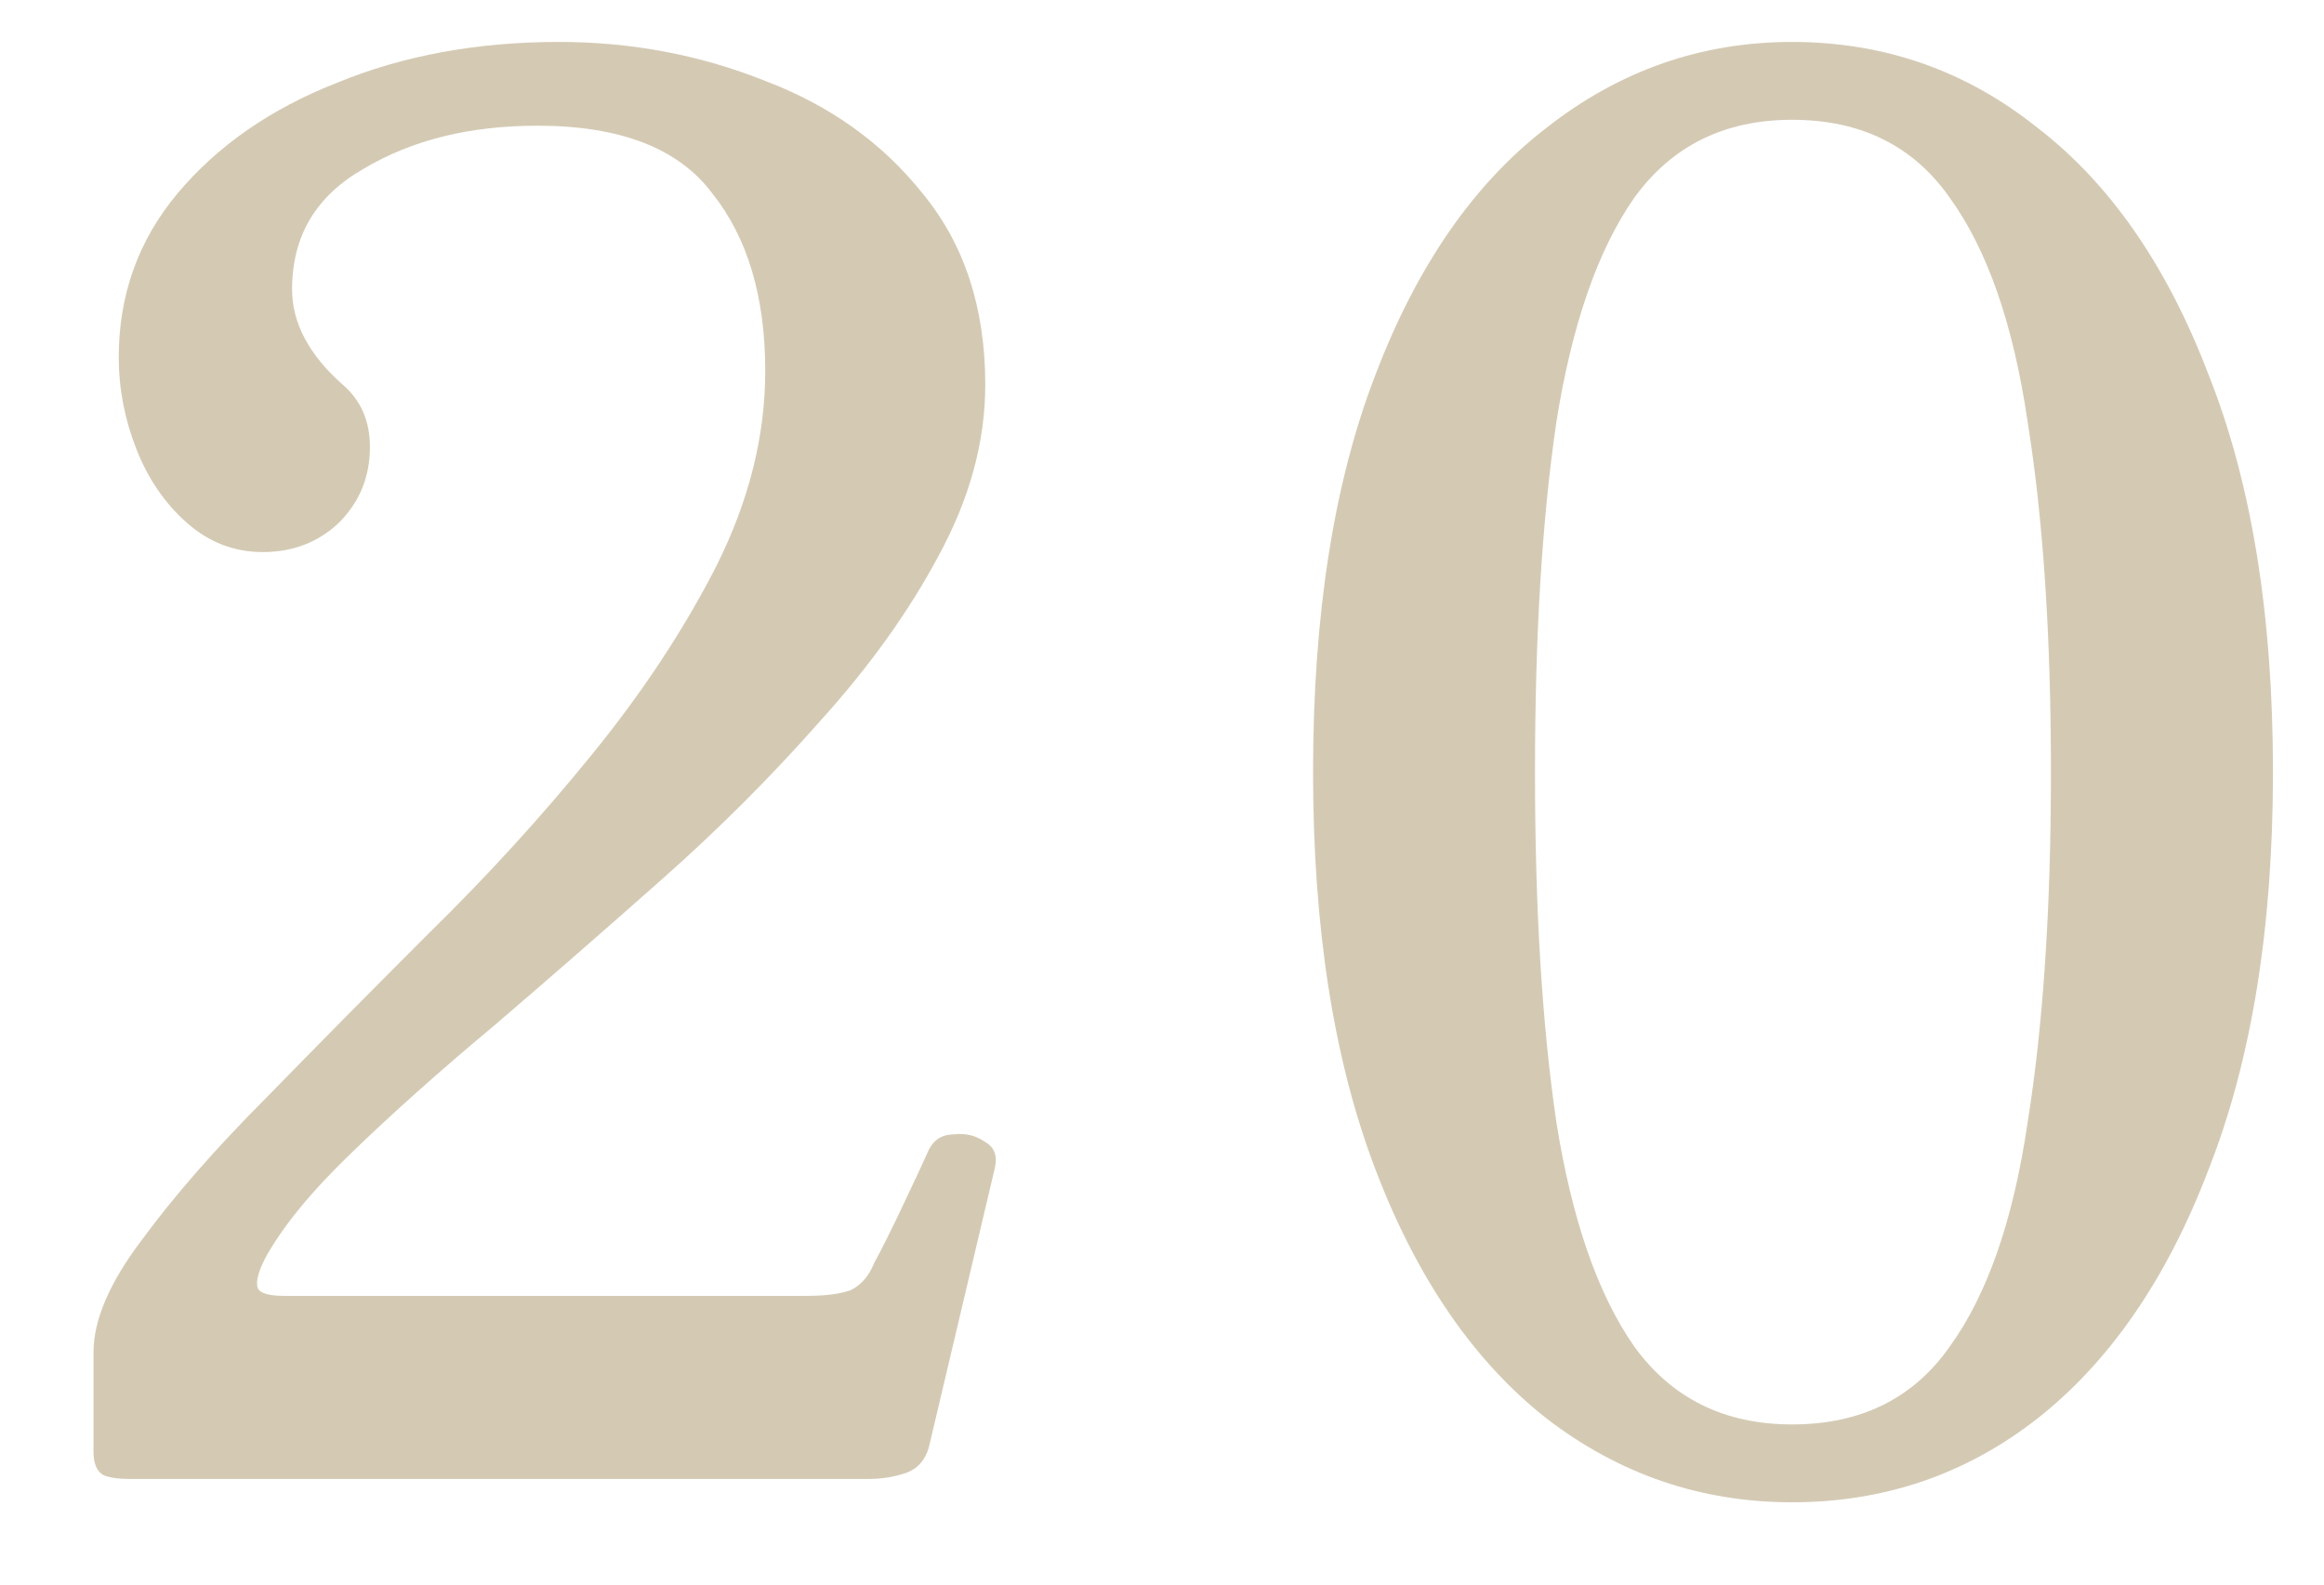
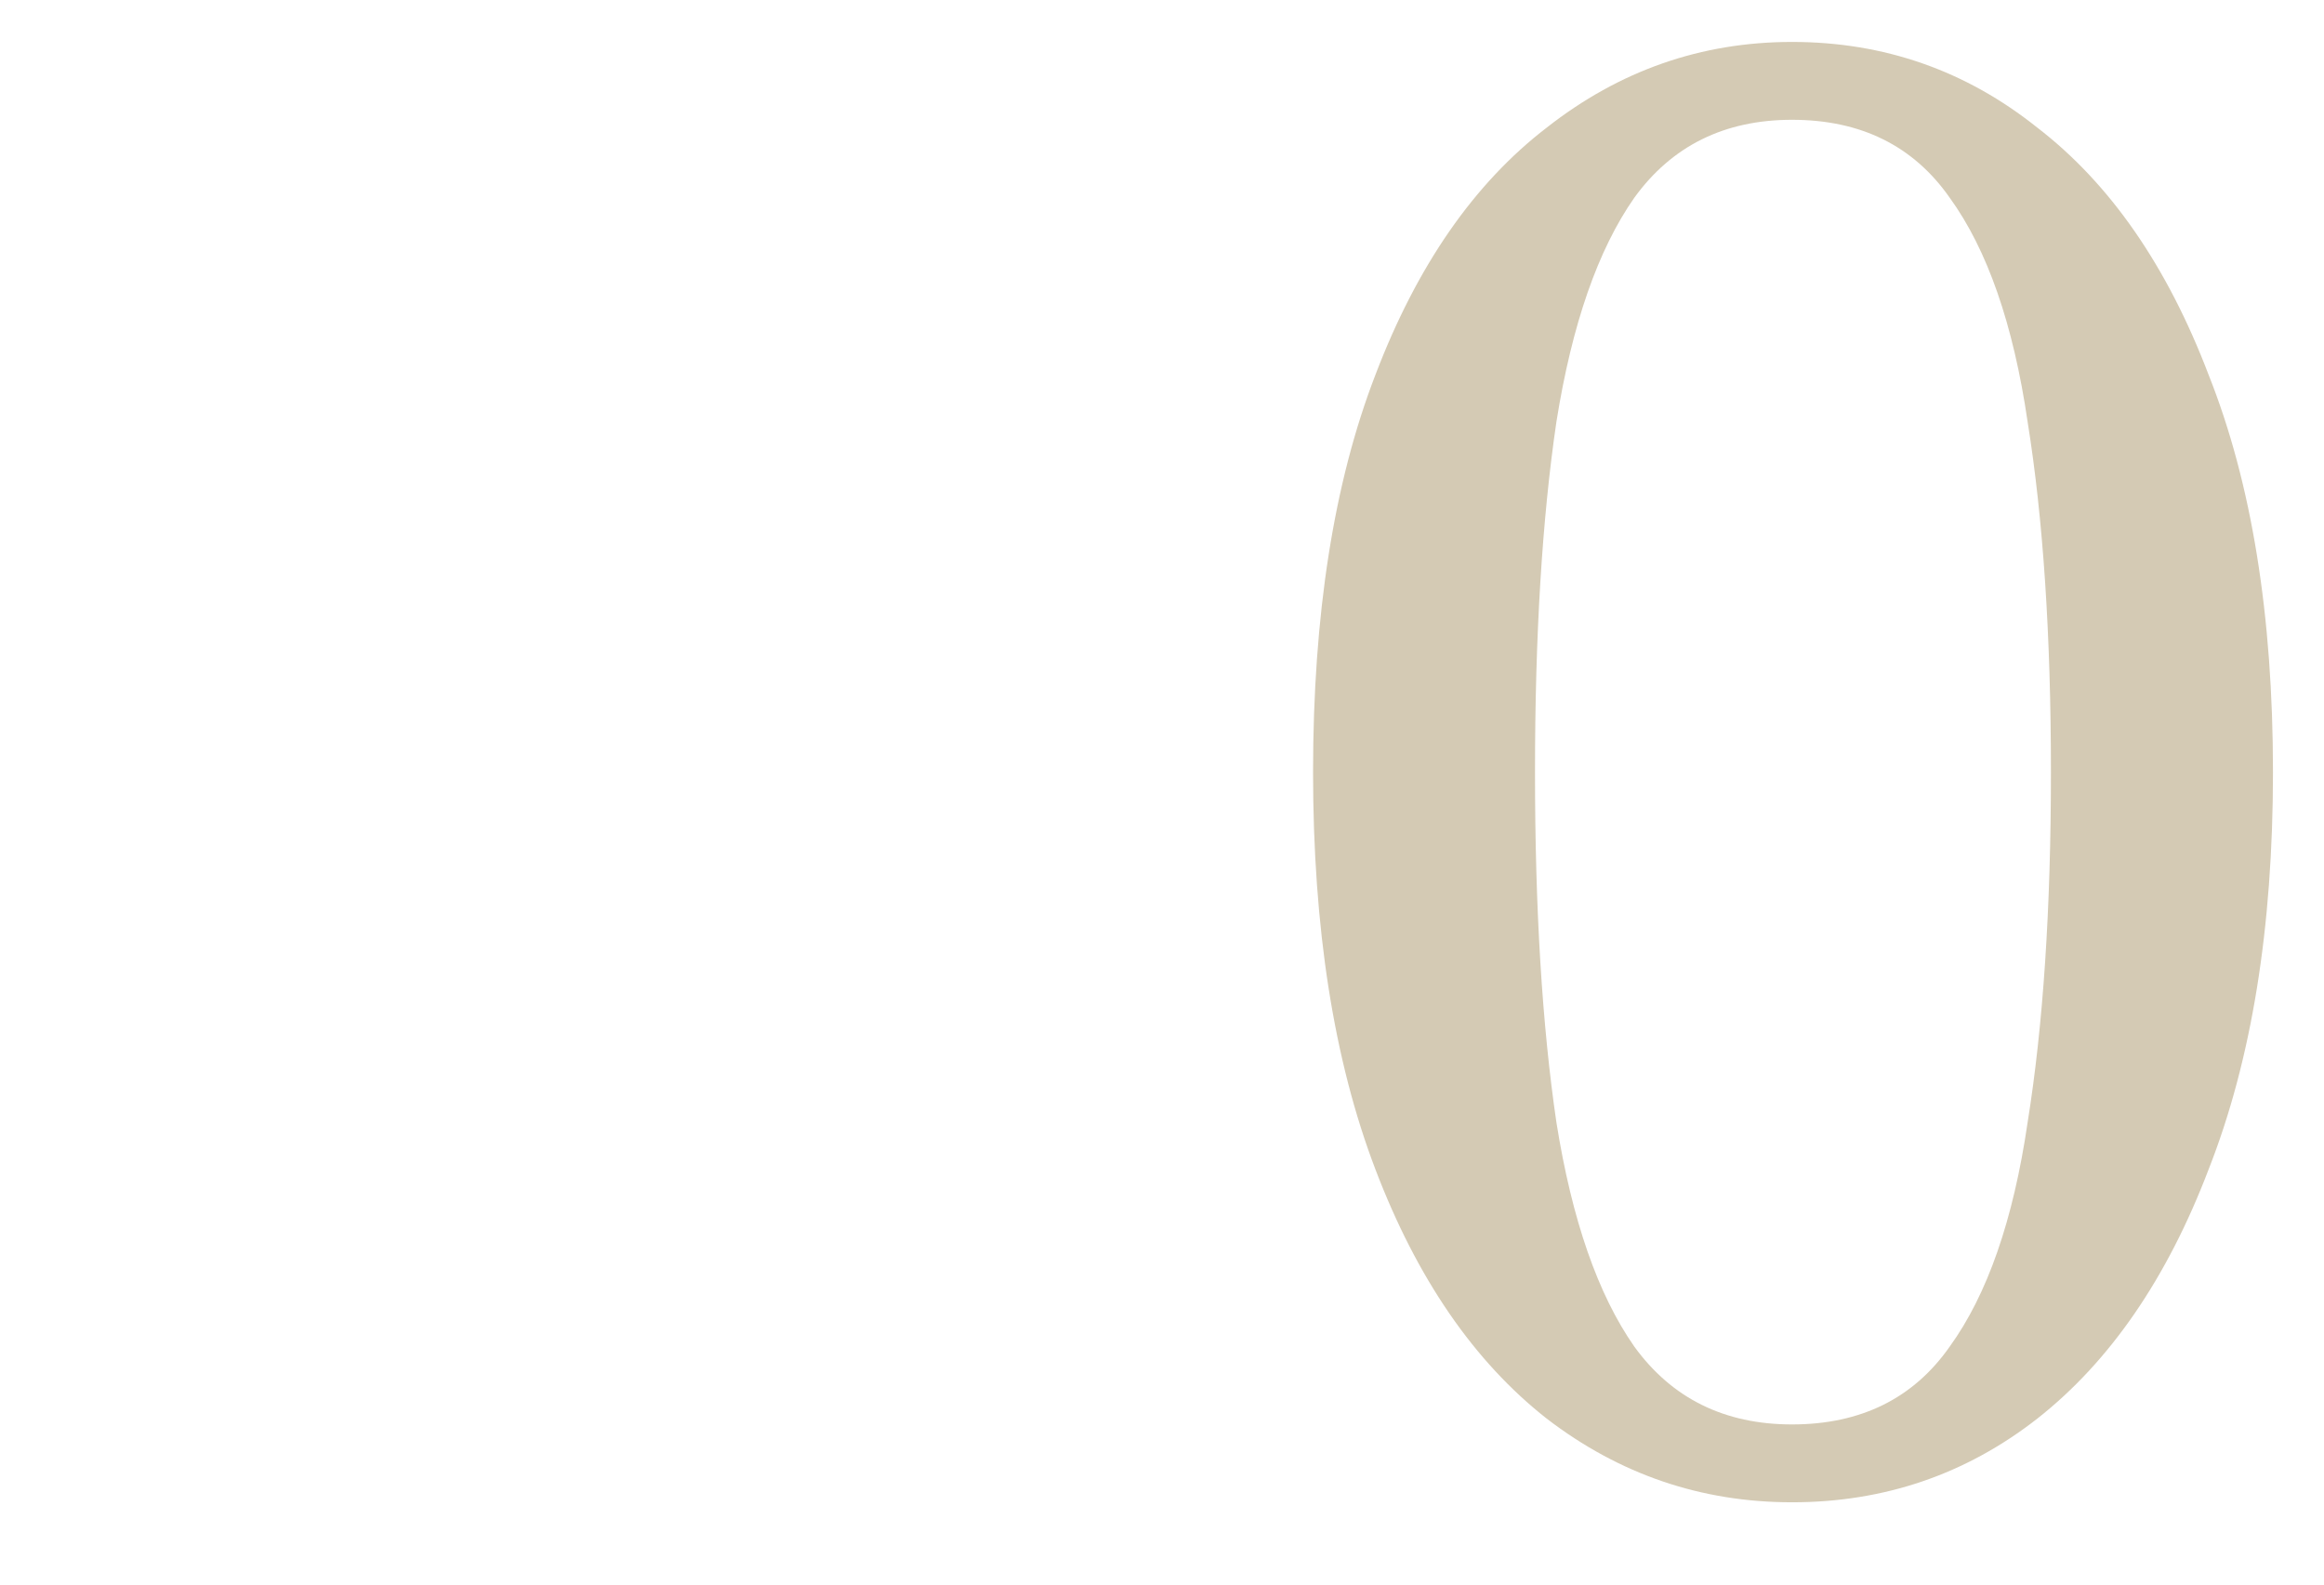
<svg xmlns="http://www.w3.org/2000/svg" width="22" height="15" viewBox="0 0 22 15" fill="none">
  <path d="M16.964 14.221C16.104 14.221 15.33 13.957 14.642 13.429C13.953 12.888 13.413 12.101 13.02 11.069C12.626 10.037 12.43 8.784 12.43 7.309C12.43 5.822 12.626 4.569 13.02 3.549C13.413 2.517 13.953 1.737 14.642 1.208C15.33 0.668 16.104 0.397 16.964 0.397C17.836 0.397 18.61 0.668 19.286 1.208C19.974 1.737 20.515 2.517 20.908 3.549C21.314 4.569 21.517 5.822 21.517 7.309C21.517 8.784 21.314 10.037 20.908 11.069C20.515 12.101 19.974 12.888 19.286 13.429C18.61 13.957 17.836 14.221 16.964 14.221ZM16.964 13.484C17.615 13.484 18.113 13.238 18.457 12.747C18.813 12.255 19.059 11.549 19.194 10.627C19.342 9.705 19.415 8.599 19.415 7.309C19.415 6.019 19.342 4.913 19.194 3.991C19.059 3.07 18.813 2.363 18.457 1.872C18.113 1.38 17.615 1.134 16.964 1.134C16.325 1.134 15.827 1.38 15.471 1.872C15.127 2.363 14.881 3.07 14.734 3.991C14.598 4.913 14.531 6.019 14.531 7.309C14.531 8.599 14.598 9.705 14.734 10.627C14.881 11.549 15.127 12.255 15.471 12.747C15.827 13.238 16.325 13.484 16.964 13.484Z" fill="#D4CAB4" />
-   <path d="M1.217 14C1.118 14 1.038 13.988 0.977 13.963C0.915 13.926 0.885 13.852 0.885 13.742V12.802C0.885 12.495 1.038 12.138 1.346 11.733C1.653 11.315 2.046 10.867 2.525 10.387C3.004 9.896 3.514 9.38 4.055 8.839C4.608 8.298 5.124 7.733 5.603 7.143C6.083 6.553 6.476 5.957 6.783 5.355C7.09 4.741 7.244 4.127 7.244 3.512C7.244 2.812 7.078 2.253 6.746 1.835C6.427 1.405 5.874 1.19 5.087 1.19C4.448 1.19 3.901 1.325 3.447 1.595C2.992 1.853 2.765 2.234 2.765 2.738C2.765 3.058 2.925 3.359 3.244 3.641C3.416 3.789 3.502 3.985 3.502 4.231C3.502 4.514 3.404 4.753 3.207 4.95C3.011 5.134 2.771 5.226 2.488 5.226C2.218 5.226 1.978 5.134 1.77 4.95C1.561 4.766 1.401 4.532 1.29 4.249C1.18 3.967 1.124 3.678 1.124 3.383C1.124 2.793 1.309 2.277 1.677 1.835C2.058 1.38 2.562 1.03 3.189 0.784C3.815 0.526 4.516 0.397 5.29 0.397C5.978 0.397 6.629 0.52 7.244 0.766C7.858 0.999 8.356 1.356 8.737 1.835C9.13 2.314 9.327 2.916 9.327 3.641C9.327 4.182 9.179 4.723 8.884 5.263C8.602 5.792 8.227 6.314 7.76 6.83C7.305 7.346 6.808 7.844 6.267 8.323C5.726 8.802 5.198 9.263 4.682 9.705C4.166 10.135 3.711 10.541 3.318 10.922C2.937 11.29 2.667 11.622 2.507 11.917C2.433 12.065 2.415 12.163 2.451 12.212C2.488 12.249 2.568 12.267 2.691 12.267H7.631C7.815 12.267 7.956 12.249 8.055 12.212C8.153 12.163 8.227 12.077 8.276 11.954C8.35 11.819 8.442 11.634 8.552 11.401C8.663 11.168 8.743 10.996 8.792 10.885C8.841 10.787 8.921 10.738 9.032 10.738C9.142 10.725 9.241 10.75 9.327 10.811C9.413 10.86 9.443 10.94 9.419 11.051L8.792 13.705C8.755 13.828 8.681 13.908 8.571 13.945C8.46 13.982 8.344 14 8.221 14H1.217Z" fill="#D4CAB4" />
</svg>